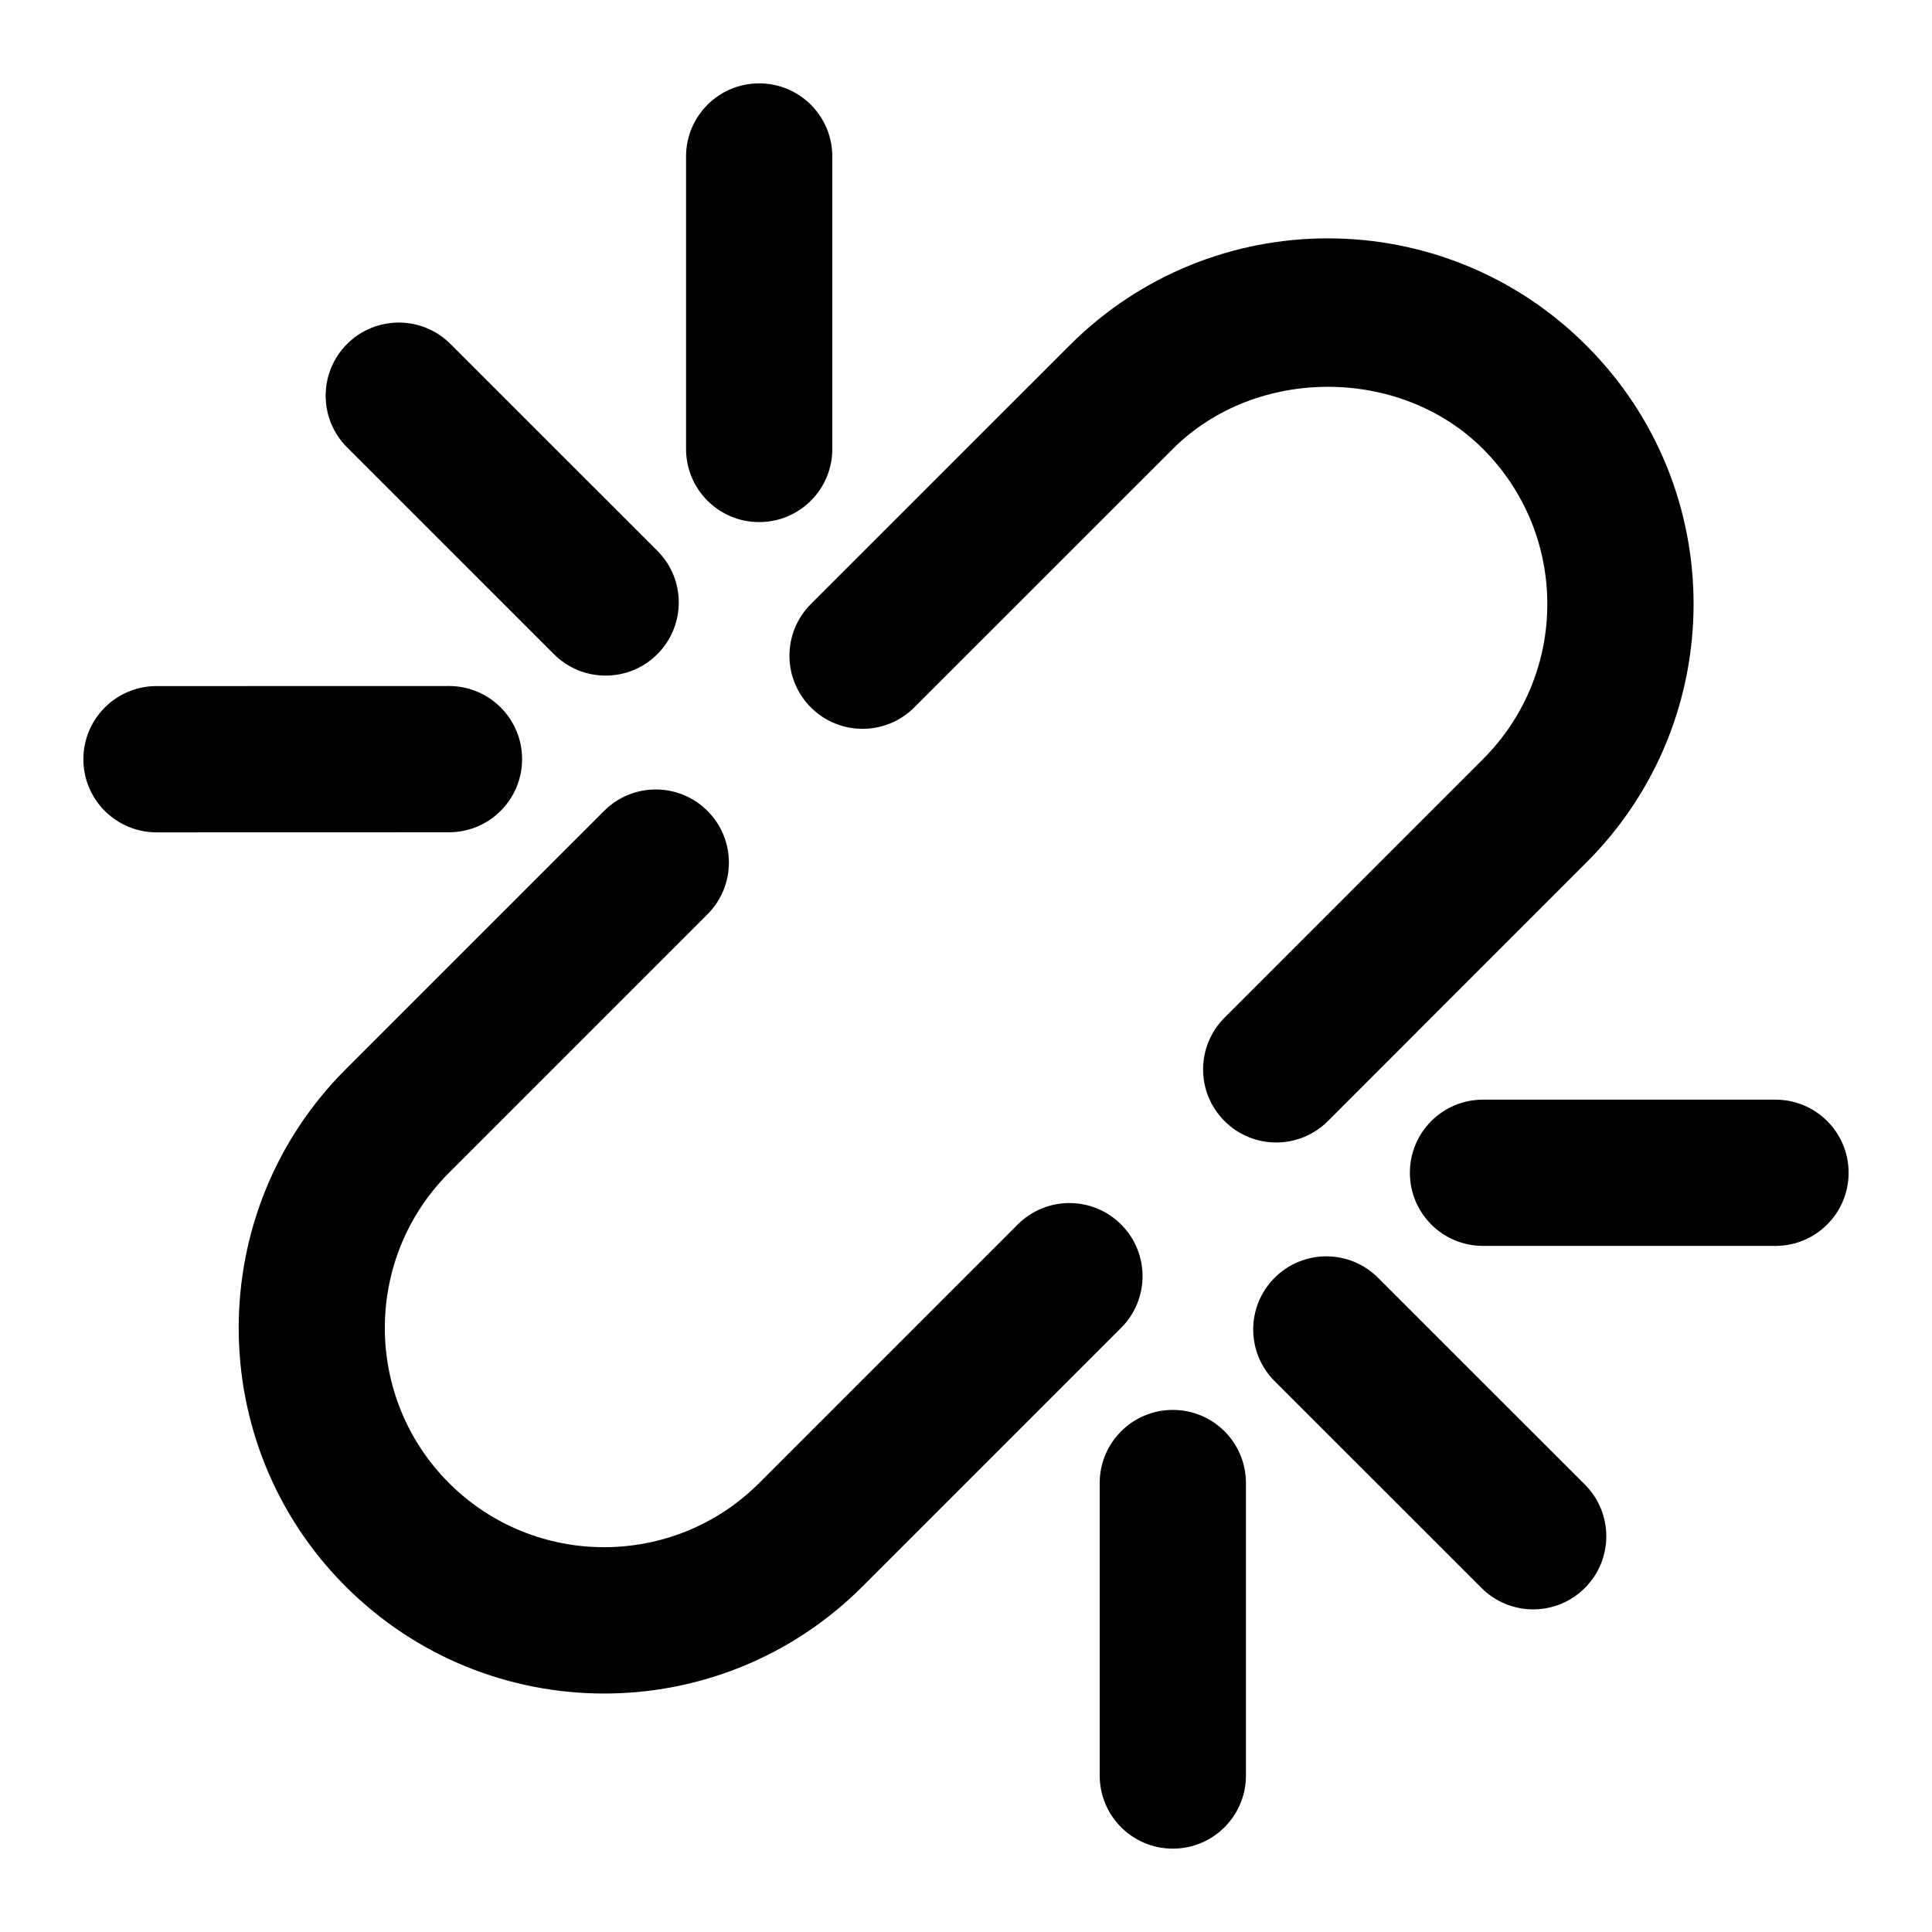
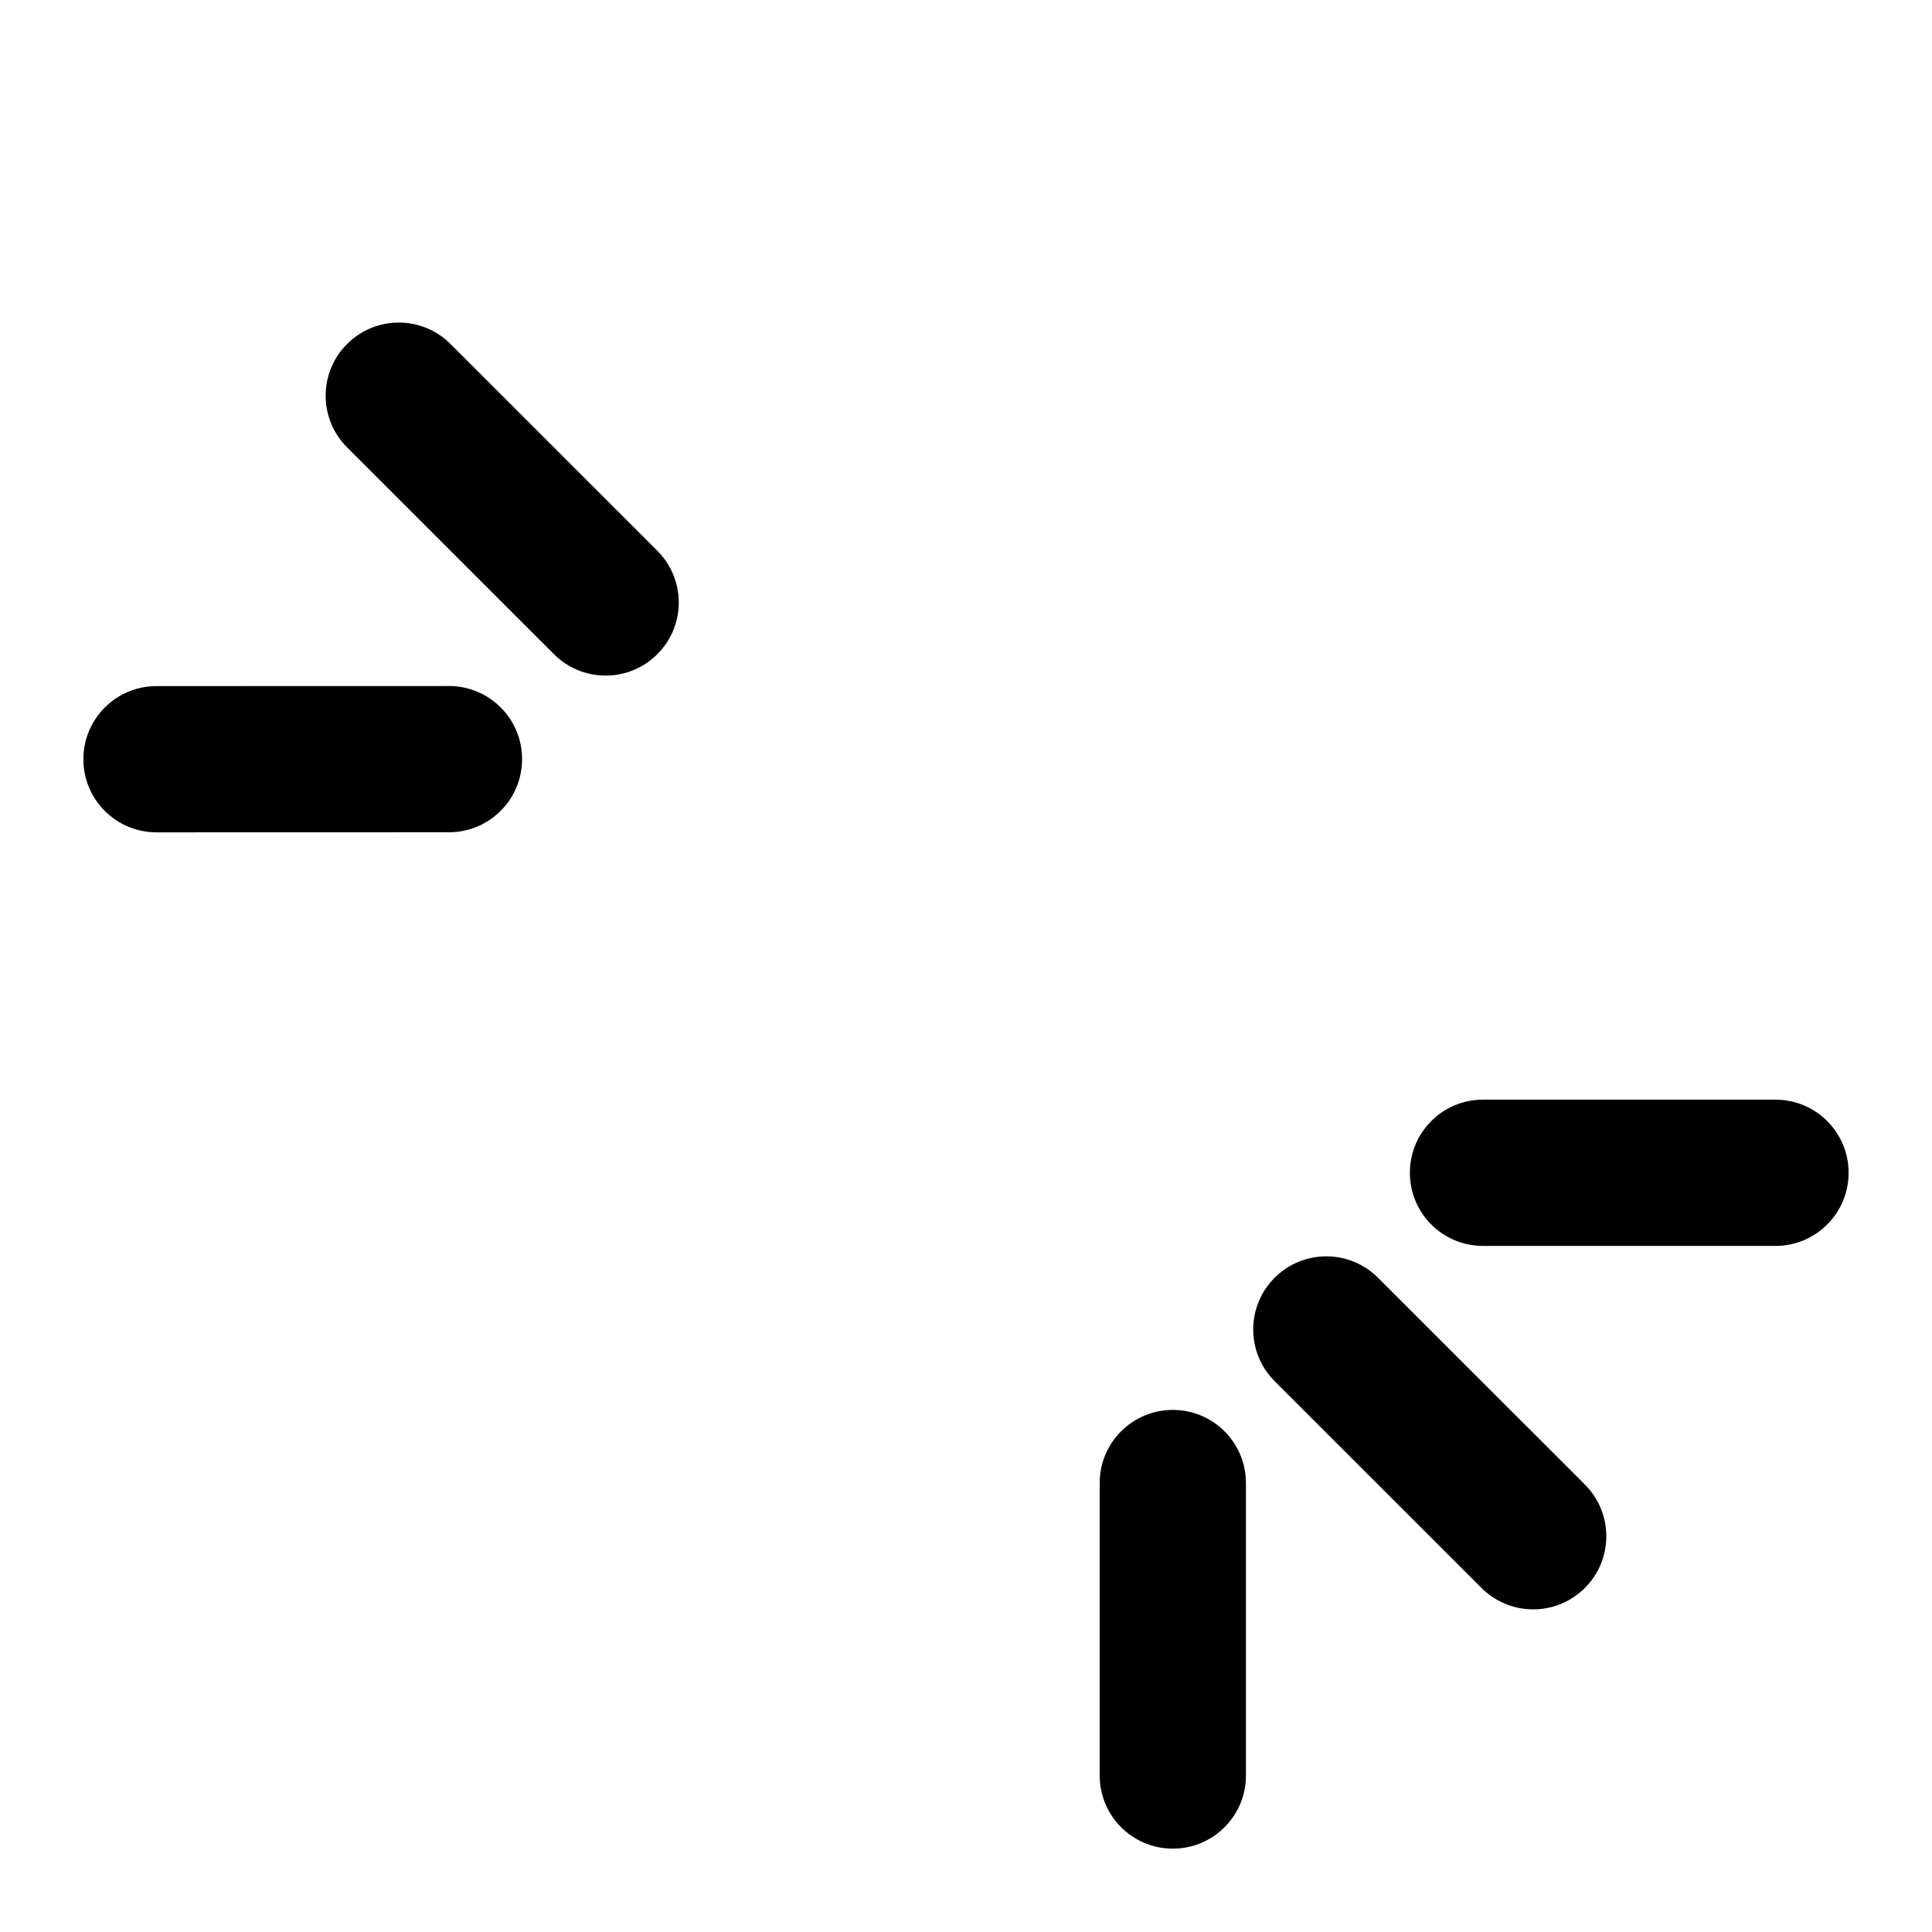
<svg xmlns="http://www.w3.org/2000/svg" fill="#000000" width="800px" height="800px" version="1.1" viewBox="144 144 512 512">
  <g>
-     <path d="m372.59 564.42 68.52-68.52c7.57-7.57 7.57-19.832 0-27.402-7.57-7.57-19.832-7.57-27.398 0l-68.52 68.52c-22.672 22.672-59.531 22.672-82.203 0-22.672-22.668-22.672-59.551 0-82.219l68.5-68.504c7.57-7.57 7.57-19.832 0-27.398-7.57-7.57-19.832-7.57-27.398 0l-68.504 68.5c-37.77 37.77-37.77 99.254 0 137.02 37.84 37.836 99.141 37.863 137 0z" />
-     <path d="m564.41 235.57c-37.762-37.801-99.098-37.941-137 0l-68.52 68.504c-7.57 7.57-7.57 19.832 0 27.398 7.57 7.57 19.832 7.57 27.398 0l68.523-68.5c21.949-21.953 60.25-21.953 82.203 0 22.691 22.691 22.754 59.445 0 82.199l-68.504 68.523c-7.57 7.57-7.57 19.832 0 27.398 7.57 7.57 19.832 7.57 27.402 0l68.5-68.52c37.801-37.762 37.945-99.098 0-137z" />
    <path d="m235.98 235.16c-7.57 7.57-7.57 19.832 0 27.402l54.82 54.801c7.57 7.57 19.832 7.57 27.402 0 7.57-7.57 7.57-19.832 0-27.402l-54.82-54.801c-7.57-7.57-19.832-7.57-27.402 0z" />
-     <path d="m364.57 262.98v-77.508c0-10.711-8.668-19.379-19.379-19.379s-19.379 8.664-19.379 19.379v77.508c0 10.711 8.664 19.379 19.379 19.379 10.711 0 19.379-8.668 19.379-19.379z" />
    <path d="m282.36 345.18c0-10.711-8.688-19.379-19.379-19.379l-77.508 0.02c-10.711 0-19.379 8.688-19.379 19.379 0 10.711 8.684 19.379 19.379 19.379l77.508-0.02c10.711 0 19.379-8.684 19.379-19.379z" />
    <path d="m481.79 482.62c-7.57 7.57-7.57 19.832 0 27.402l54.82 54.801c7.57 7.57 19.832 7.57 27.398 0 7.57-7.57 7.57-19.832 0-27.402l-54.82-54.801c-7.566-7.57-19.828-7.57-27.398 0z" />
    <path d="m435.43 537.02v77.508c0 10.711 8.664 19.379 19.379 19.379 10.711 0 19.379-8.664 19.379-19.379v-77.508c0-10.711-8.668-19.379-19.379-19.379-10.715 0.004-19.379 8.668-19.379 19.379z" />
    <path d="m614.52 435.42h-77.508c-10.711 0-19.379 8.664-19.379 19.379 0 10.711 8.664 19.379 19.379 19.379h77.508c10.711 0 19.379-8.668 19.379-19.379 0-10.711-8.668-19.379-19.379-19.379z" />
  </g>
</svg>